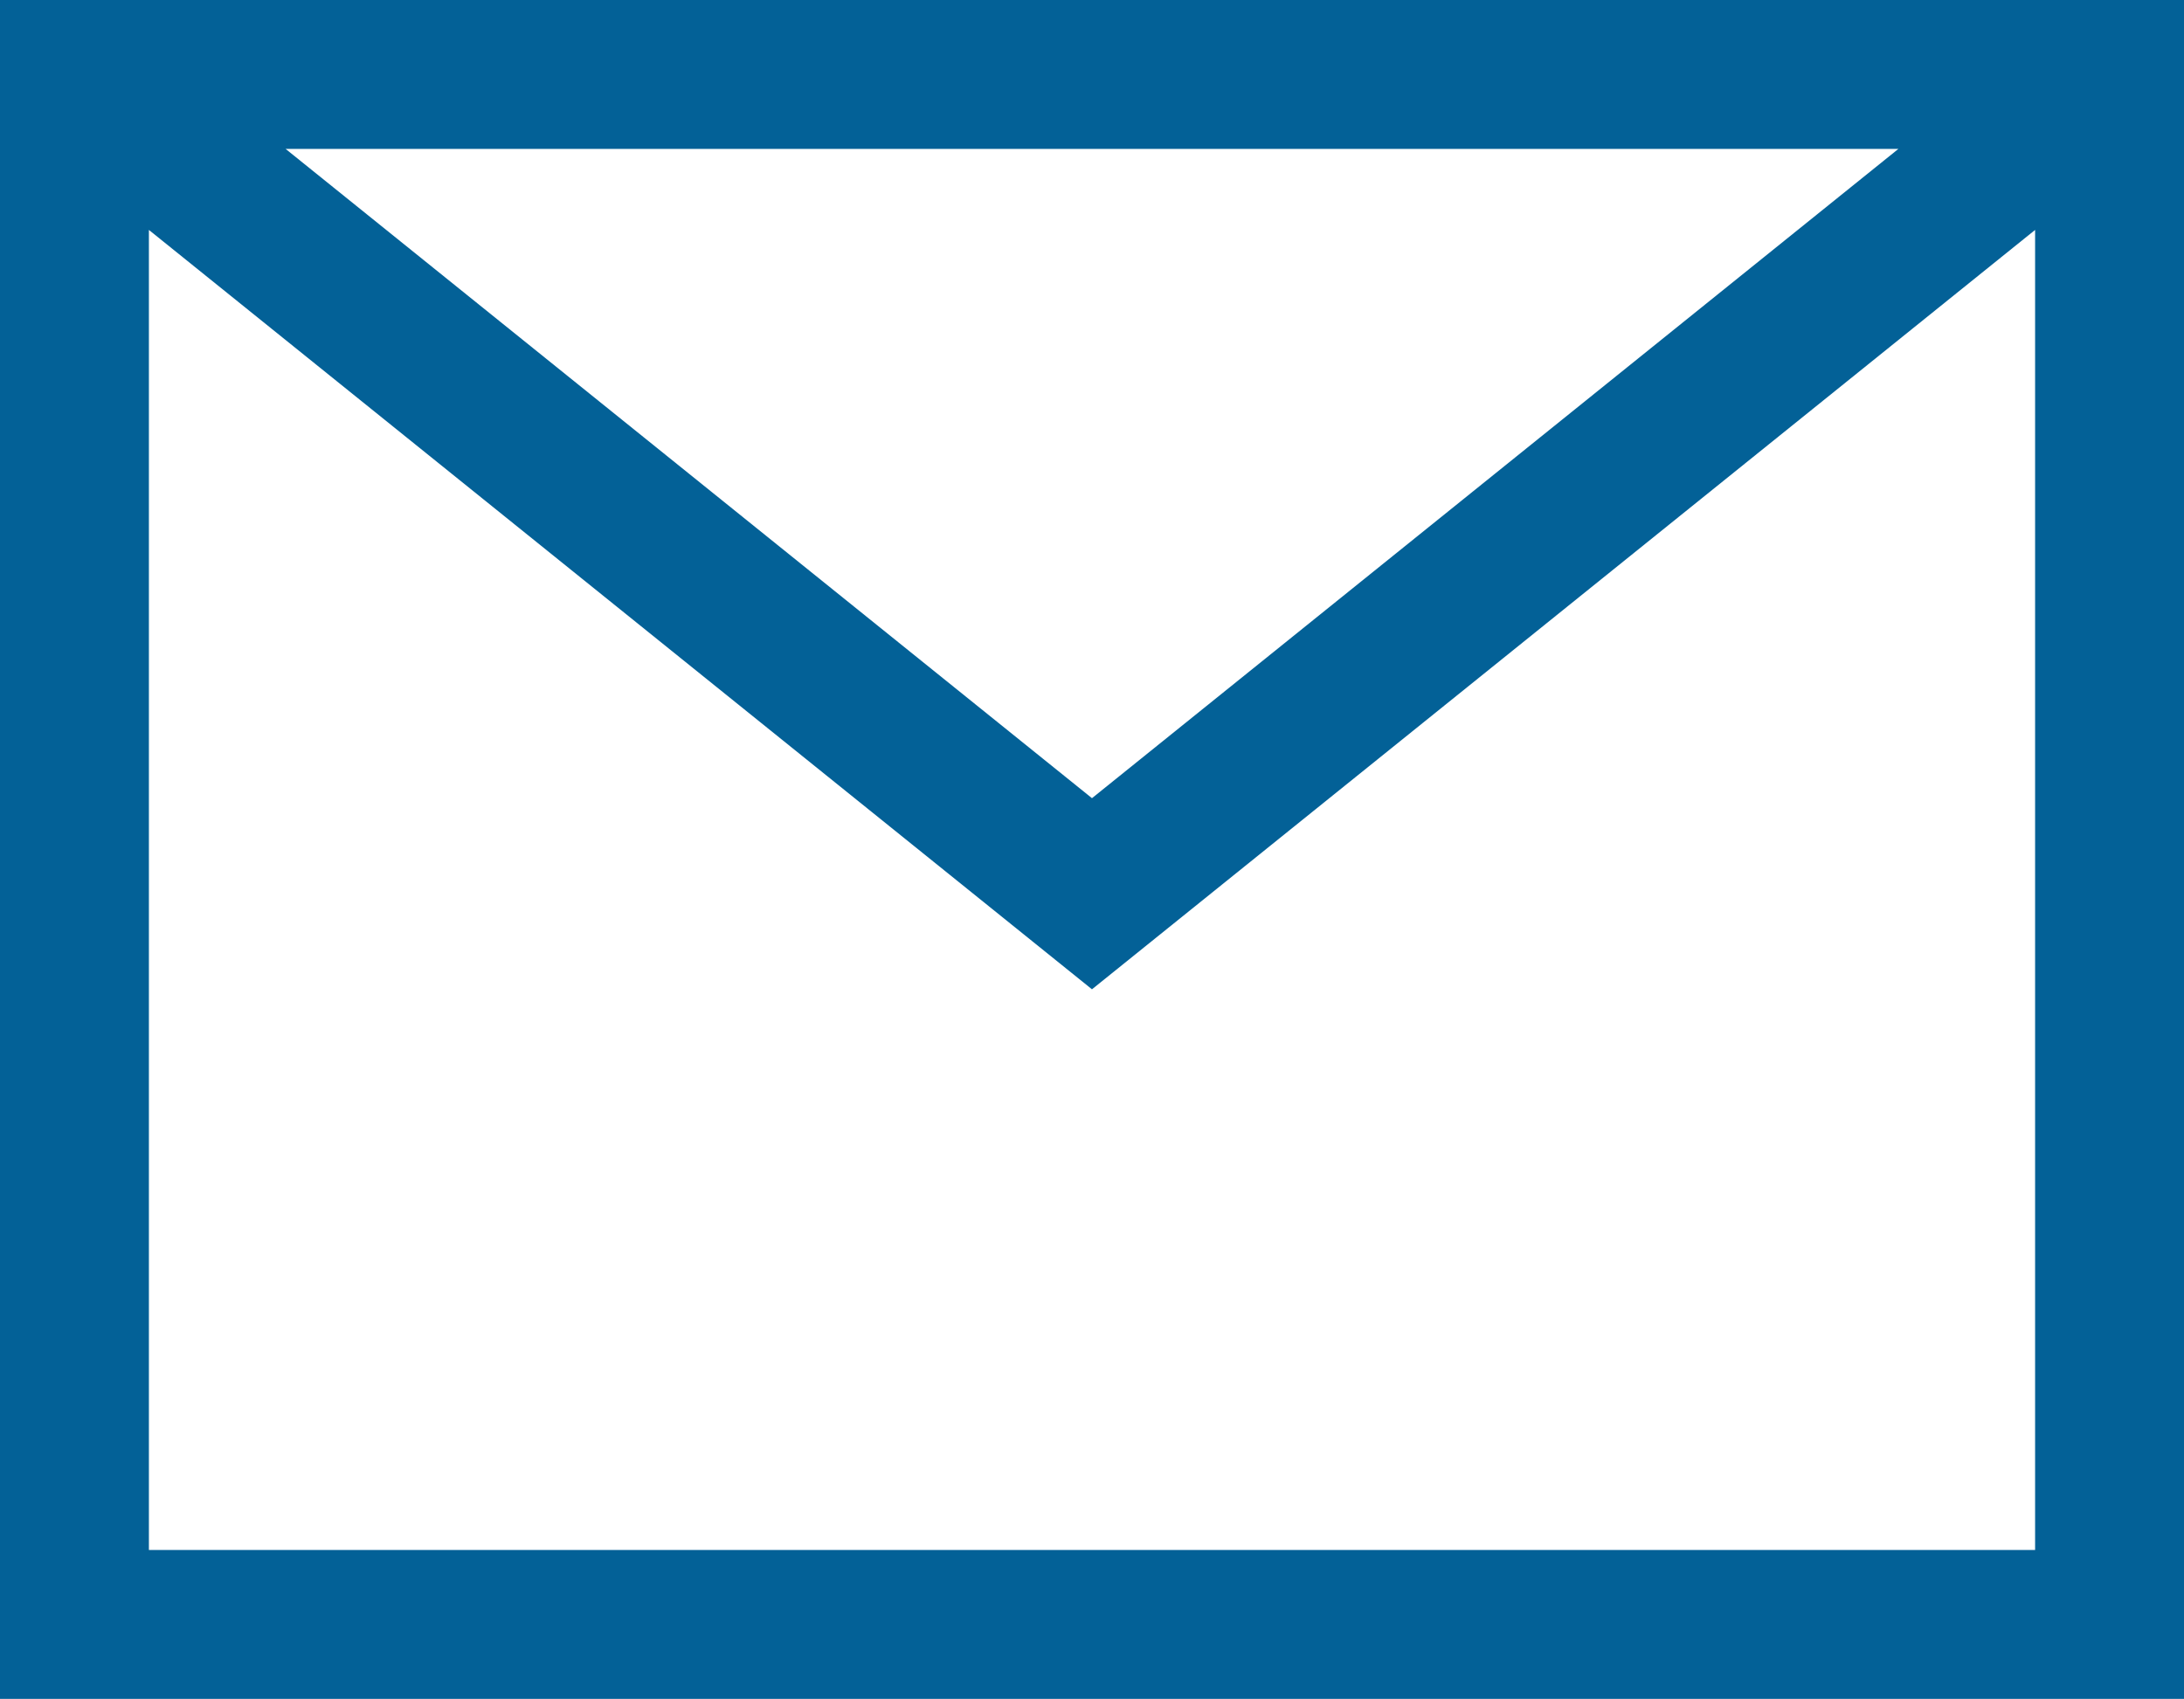
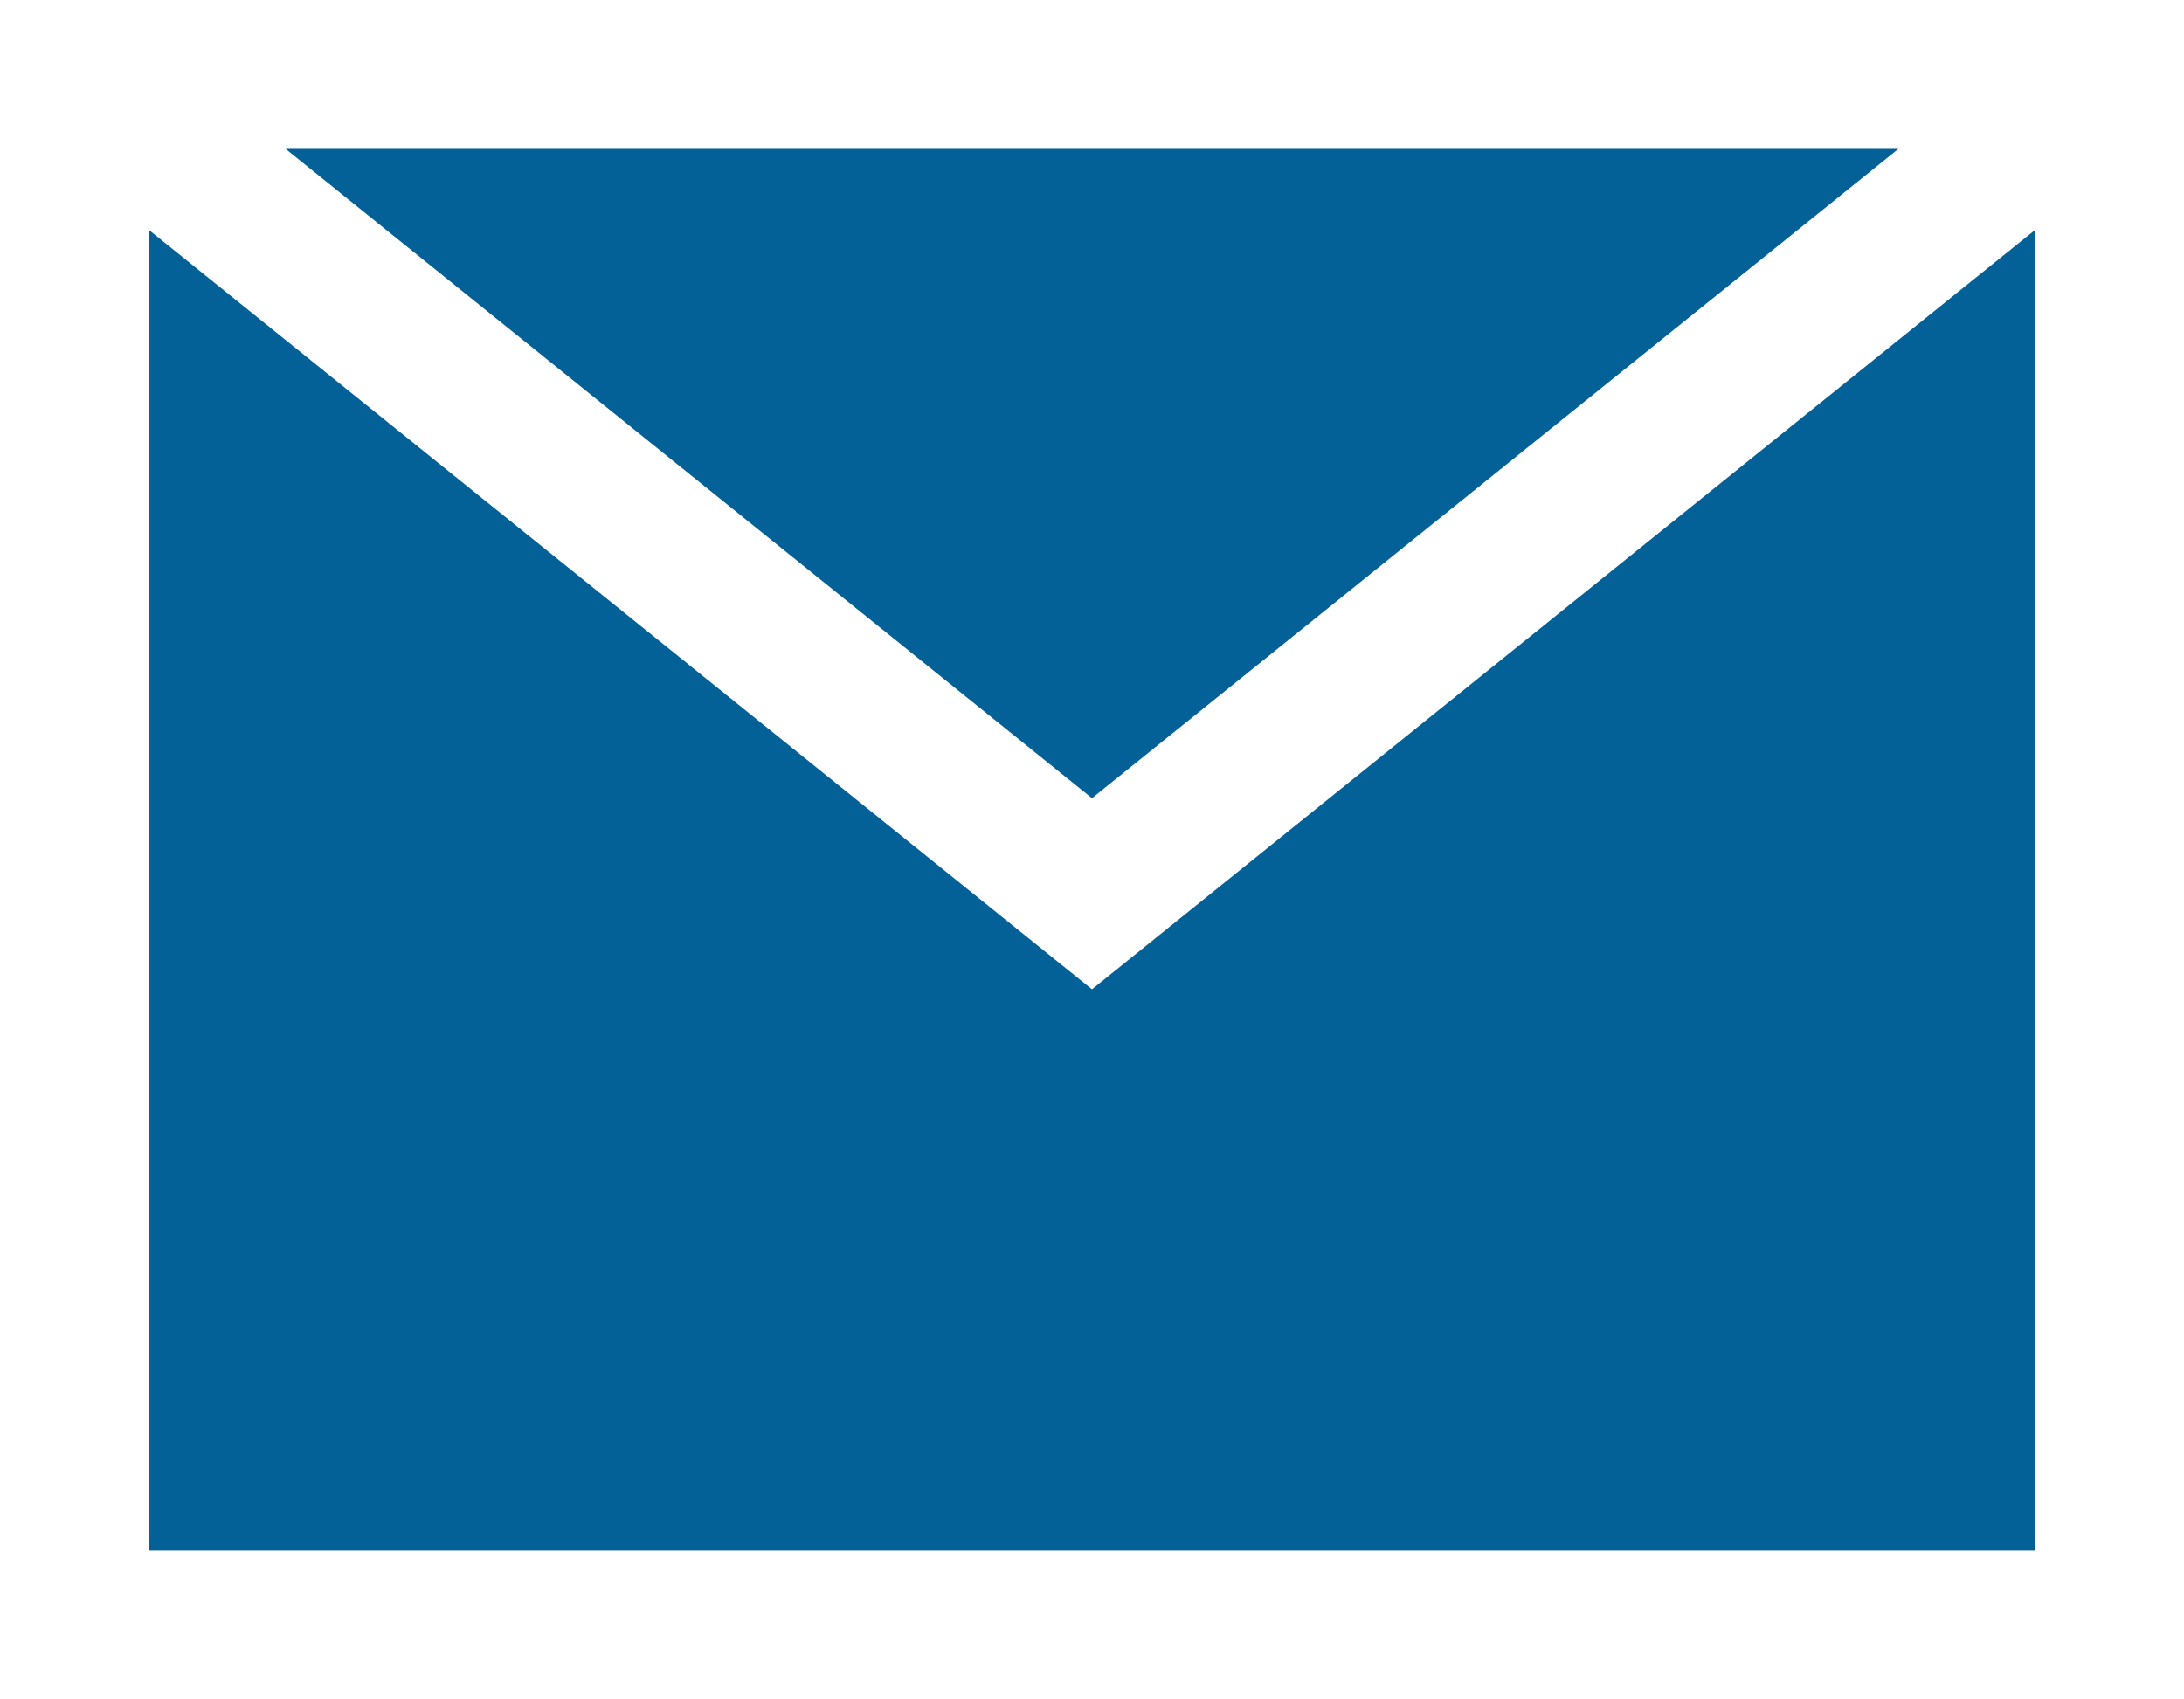
<svg xmlns="http://www.w3.org/2000/svg" version="1.1" id="レイヤー_2" x="0px" y="0px" viewBox="0 0 44.003 34.232" style="enable-background:new 0 0 44.003 34.232;" xml:space="preserve">
  <style type="text/css">
	.st0{fill:#036197;}
</style>
-   <path class="st0" d="M0,0v34.232h44.003V0H0z M38.249,3L22.001,16.083L5.754,3H38.249z M3,31.232  V4.633l19.001,15.301L41.003,4.633v26.599H3z" />
+   <path class="st0" d="M0,0v34.232h44.003H0z M38.249,3L22.001,16.083L5.754,3H38.249z M3,31.232  V4.633l19.001,15.301L41.003,4.633v26.599H3z" />
</svg>